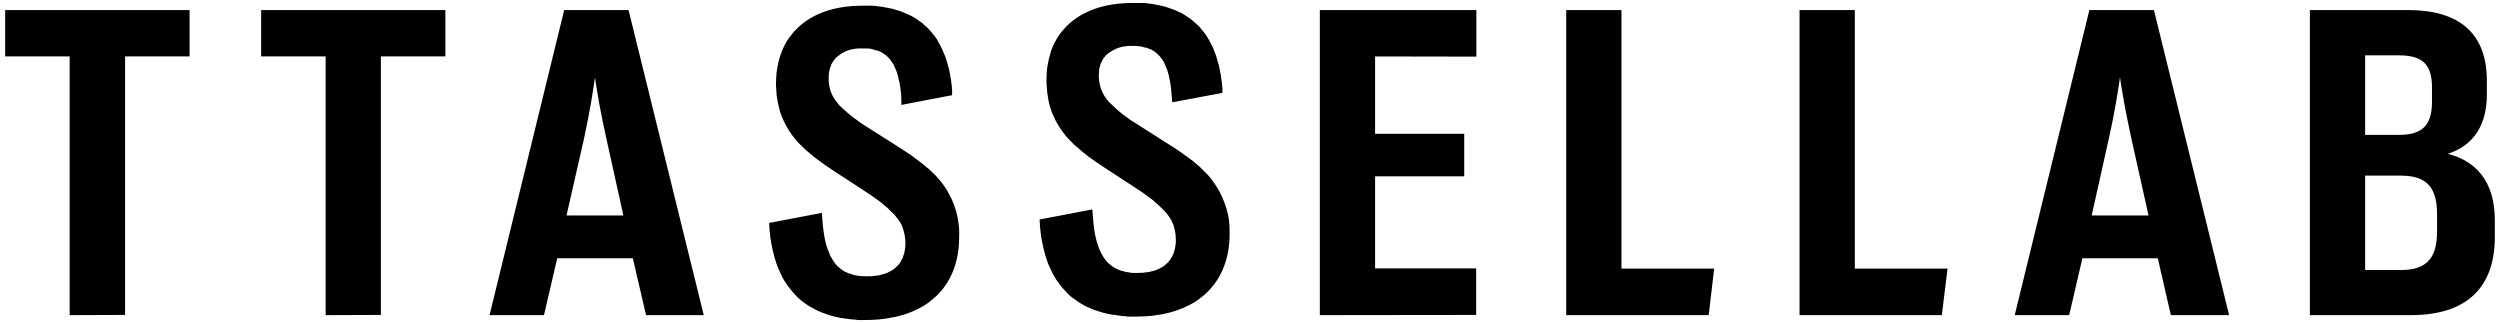
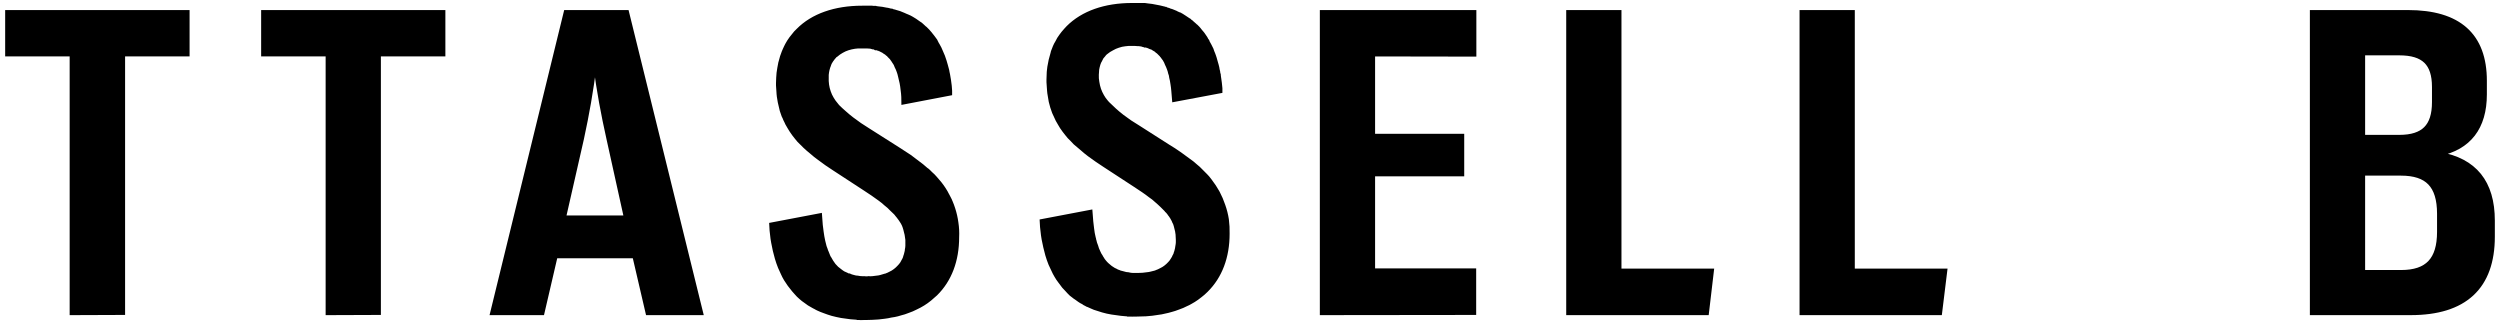
<svg xmlns="http://www.w3.org/2000/svg" version="1.2" viewBox="0 0 1380 178" width="1380" height="178">
  <title>Logo-svg</title>
  <style>
		.tt0 { fill: #000000;stroke: #000000;stroke-width: 4.5 } 
	</style>
  <path id="Layer" class="tt0" d="m866.8 171.7v-163.9h26v142.7h50.9l-2.5 21.2z" />
  <path id="Layer" class="tt0" d="m522 108.4q1.9 3.4 3.1 7.2q1.2 3.7 1.7 7.5q0.6 3.9 0.4 7.8c0 12.7-4 23.1-11.5 30.5q-0.8 0.7-1.6 1.4q-0.8 0.7-1.6 1.4q-0.8 0.7-1.7 1.3q-0.9 0.6-1.8 1.2q-0.9 0.5-1.9 1.1q-1 0.5-2 1q-1 0.5-2.1 1q-1 0.4-2.1 0.8l-2.2 0.8q-0.9 0.3-1.8 0.5q-0.8 0.3-1.7 0.5q-0.9 0.2-1.8 0.4q-0.9 0.2-1.9 0.3q-1.6 0.4-3.3 0.6q-1.7 0.2-3.4 0.4q-1.7 0.1-3.4 0.2q-1.7 0.1-3.4 0.1h-2.8q0-0.1-0.1-0.1q0 0 0 0q0 0 0 0q-0.1 0-0.1 0.1c-1.8-0.2-3.5-0.2-5.3-0.4c-1.7-0.2-3.4-0.5-5.1-0.7c-1.7-0.3-3.3-0.7-4.9-1.1l-2.2-0.7l-2.2-0.8c-1.1-0.4-2.2-0.8-3.2-1.3q-0.4-0.2-0.8-0.4q-0.4-0.2-0.7-0.4q-0.4-0.2-0.8-0.4q-0.4-0.2-0.7-0.4l-1.9-1.1l-1.8-1.3q-0.7-0.5-1.4-1q-0.6-0.5-1.3-1.1q-0.6-0.5-1.2-1.1q-0.6-0.6-1.1-1.2q-0.8-0.9-1.5-1.7q-1.2-1.4-2.2-2.8q-1-1.5-2-3q-0.9-1.5-1.6-3.1q-0.8-1.6-1.5-3.3l-0.9-2.4q-0.4-1.2-0.8-2.5q-0.6-2.1-1.1-4.2q-0.5-2.2-0.9-4.4q-0.4-2.1-0.6-4.3q-0.3-2.2-0.4-4.4l24.7-4.7c0.2 2.9 0.4 5.5 0.8 7.9c0.2 1.9 0.6 3.6 0.9 5.2q0.2 0.8 0.4 1.6q0.2 0.8 0.4 1.6q0.3 0.8 0.6 1.6q0.2 0.8 0.6 1.6q0.3 0.8 0.6 1.5q0.2 0.4 0.3 0.7q0.2 0.3 0.3 0.7q0.2 0.3 0.4 0.6q0.2 0.4 0.4 0.7c0.2 0.4 0.5 0.8 0.7 1.2q0.7 1 1.4 2q0.8 0.9 1.7 1.8q0.9 0.8 1.9 1.5q1 0.8 2 1.4l0.9 0.4l0.9 0.4c0.4 0.2 0.7 0.4 1.1 0.5q0.1 0 0.2 0.1q0.1 0 0.2 0q0.1 0.1 0.2 0.1q0 0 0.1 0q0.2 0.1 0.3 0.1q0.2 0.1 0.3 0.1q0.2 0.1 0.3 0.1q0.2 0.1 0.3 0.1l1.5 0.4l0.8 0.2l1.1 0.1c0.9 0.2 1.8 0.3 2.7 0.3h1.3q0.3 0.1 0.5 0.1q0.3 0 0.5 0q0.3 0 0.5 0q0.3 0 0.5-0.1q1.2 0.1 2.4 0q1.3-0.1 2.5-0.3q1.2-0.1 2.3-0.4q1.2-0.3 2.4-0.7q0.2 0 0.5-0.1q0.3-0.1 0.5-0.2q0.3-0.1 0.5-0.2q0.3-0.1 0.5-0.2q0.7-0.3 1.4-0.7q0.7-0.3 1.3-0.7q0.7-0.5 1.3-0.9q0.6-0.5 1.2-1q0.5-0.5 1-1q0.5-0.6 1-1.1q0.5-0.6 0.9-1.2q0.4-0.7 0.7-1.3c0 0-0.2 0.3 0 0q0.3-0.5 0.5-0.9q0.2-0.5 0.4-0.9q0.2-0.5 0.3-1q0.2-0.5 0.3-0.9c0.2-0.6 0.3-1.1 0.4-1.6q0.2-0.6 0.2-1.3q0.1-0.6 0.2-1.2q0-0.7 0.1-1.3q0-0.6 0-1.3q0-1 0-2q-0.1-1.1-0.3-2.1q-0.1-1-0.4-2q-0.2-1-0.5-2q-0.2-0.7-0.4-1.3q-0.3-0.6-0.5-1.3q-0.3-0.6-0.6-1.2q-0.4-0.6-0.7-1.1q-0.2-0.3-0.4-0.6q-0.2-0.3-0.4-0.6q-0.2-0.2-0.4-0.5q-0.2-0.3-0.4-0.6c0 0 0.2 0.2 0 0q-0.2-0.3-0.4-0.5q-0.2-0.3-0.5-0.6q-0.2-0.3-0.5-0.6q-0.2-0.2-0.4-0.5q-1.1-1-2.3-2.2q-0.7-0.8-1.5-1.5q-0.8-0.7-1.7-1.4q-0.8-0.7-1.6-1.4q-0.9-0.7-1.7-1.3c-2.5-1.9-5.4-3.8-8.6-5.9l-16.7-10.9q-2.1-1.4-4.2-2.8q-2.1-1.5-4.1-3q-2.1-1.5-4-3.2q-2-1.6-3.8-3.3q-0.9-0.8-1.6-1.6q-0.8-0.8-1.6-1.6q-0.7-0.9-1.4-1.7q-0.7-0.9-1.4-1.8q-1.3-1.8-2.4-3.7q-0.6-0.9-1.1-1.9q-0.3-0.5-0.5-1.1q-0.3-0.5-0.5-1q-0.2-0.5-0.4-1q-0.3-0.5-0.5-1q-0.5-1.5-1-2.9q-0.4-1.5-0.7-3q-0.4-1.5-0.6-3q-0.3-1.5-0.4-3c0 0 0 0.5 0 0q-0.1-0.7-0.1-1.5q-0.1-0.7-0.1-1.4q-0.1-0.8-0.1-1.5q0-0.7 0-1.4q0-1.4 0.1-2.7q0.1-1.4 0.2-2.7q0.2-1.3 0.4-2.6q0.2-1.4 0.5-2.7q0.2-0.5 0.3-1.1q0.1-0.6 0.3-1.1q0.1-0.6 0.3-1.1q0.2-0.6 0.4-1.1q0.2-0.7 0.5-1.4q0.3-0.7 0.6-1.4q0.3-0.7 0.6-1.3q0.4-0.7 0.7-1.4c0.3-0.6 0.7-1.1 1-1.7q0.5-0.8 1.1-1.6q0.6-0.8 1.2-1.5q0.6-0.8 1.2-1.5q0.7-0.7 1.4-1.4c7.7-7.8 19.7-12.1 34.5-12.1q2.2 0 4.4 0h0.9c0.5 0.1 1 0.1 1.5 0.1q0.1 0 0.3 0q0.2 0.1 0.4 0.1q0.2 0 0.3 0q0.2 0 0.4 0.1c0.9 0.1 1.9 0.2 2.6 0.3c0.7 0.1 1.4 0.3 2.1 0.4q1 0.1 2 0.4q0.3 0 0.5 0.1q0.3 0.1 0.6 0.1q0.2 0.1 0.5 0.2q0.2 0 0.5 0.1q0.2 0.1 0.3 0.1q0.2 0 0.4 0.1q0.1 0 0.3 0.1q0.2 0 0.3 0.1c0.7 0.2 1.2 0.4 2 0.6c0.8 0.3 1.5 0.6 2.2 0.9c0.7 0.3 1.2 0.6 2.1 0.9c0.8 0.3 1.5 0.7 2.2 1.1l1.8 1.1q0.9 0.6 1.7 1.2q0.3 0.1 0.5 0.3q0.2 0.2 0.4 0.3q0.2 0.2 0.5 0.4q0.2 0.2 0.4 0.3c0.6 0.5 1.1 1 1.6 1.5q0.2 0.2 0.4 0.3q0.2 0.2 0.4 0.4q0.2 0.2 0.4 0.4q0.2 0.2 0.4 0.4q0.3 0.4 0.7 0.8q0.4 0.4 0.7 0.8q0.4 0.4 0.7 0.9q0.3 0.4 0.7 0.9c0.4 0.5 0.8 1.2 1.3 1.8q0.1 0.3 0.3 0.5q0.2 0.3 0.3 0.6q0.2 0.3 0.3 0.6q0.2 0.2 0.3 0.5c0.8 1.3 1.4 2.6 2 4.1c0.7 1.5 1.3 3 1.8 4.7c0.2 0.8 0.5 1.6 0.7 2.4c0.2 0.9 0.5 1.8 0.7 2.6c0.1 0.8 0.3 1.5 0.5 2.5c0.2 0.9 0.3 2.1 0.5 3c0.1 1 0.3 2 0.4 3l0.2 2.7q0 0.2 0 0.5l-23.5 4.5c0-1.3-0.1-2.2-0.2-3.7q-0.2-2.1-0.5-4.1c-0.2-1.3-0.4-2.4-0.7-3.5q-0.1-0.7-0.3-1.3q-0.1-0.6-0.3-1.2q-0.2-0.6-0.3-1.2q-0.2-0.6-0.4-1.2c-0.4-1-0.7-2-1.2-2.8q-0.2-0.5-0.4-1q-0.3-0.4-0.5-0.9q-0.3-0.4-0.6-0.9q-0.2-0.4-0.5-0.8q-0.4-0.6-0.8-1.1q-0.1-0.1-0.2-0.3q-0.1-0.1-0.2-0.2q-0.1-0.1-0.2-0.2q-0.1-0.1-0.3-0.3q-0.1-0.1-0.2-0.2q-0.1-0.1-0.2-0.2q-0.1-0.1-0.2-0.2q-0.1-0.2-0.2-0.3q-0.1-0.1-0.2-0.2q-0.1-0.1-0.2-0.2q-0.2-0.1-0.3-0.2q-0.1-0.1-0.2-0.1c0 0 0.1 0.1 0 0q-0.2-0.2-0.4-0.4q-0.2-0.2-0.5-0.3q-0.2-0.2-0.4-0.3q-0.2-0.2-0.5-0.3q-0.2-0.2-0.5-0.4q-0.3-0.2-0.6-0.3q-0.3-0.2-0.7-0.3q-0.3-0.1-0.6-0.3q-0.1-0.1-0.3-0.1q-0.1-0.1-0.3-0.1q-0.1-0.1-0.3-0.2q-0.1 0-0.3-0.1q-0.1 0-0.3-0.1q-0.1 0-0.3-0.1q-0.1 0-0.3-0.1q-0.1 0-0.3 0q-0.1-0.1-0.3-0.1q-0.1-0.1-0.3-0.1q-0.2-0.1-0.3-0.1q-0.2 0-0.4-0.1q-0.3-0.1-0.6-0.1q-0.3-0.1-0.7-0.2q-0.3 0-0.6-0.1q-0.4 0-0.7-0.1l-1.4-0.1h-1.3h-1.7q-2-0.1-4 0.2q-2 0.3-3.9 0.9q-1.9 0.6-3.6 1.6q-1.8 1-3.3 2.3q-0.2 0.1-0.4 0.2q-0.1 0.2-0.3 0.3q-0.1 0.2-0.3 0.4q-0.1 0.1-0.3 0.3q-0.3 0.3-0.6 0.7q-0.2 0.3-0.5 0.7q-0.3 0.3-0.5 0.7q-0.2 0.4-0.5 0.8q-0.2 0.3-0.4 0.7q-0.1 0.4-0.3 0.8q-0.2 0.4-0.3 0.8q-0.2 0.4-0.3 0.8q-0.2 0.7-0.4 1.4q-0.2 0.8-0.3 1.5q-0.1 0.8-0.2 1.6q0 0.7 0 1.5q-0.1 2.1 0.2 4.3q0.3 2.1 1 4.1q0.7 2.1 1.8 3.9q1.1 1.9 2.5 3.5l0.8 1q1.9 1.9 4 3.7q2 1.8 4.1 3.4q2.2 1.7 4.4 3.2q2.2 1.5 4.5 2.9l16.7 10.6c2.1 1.4 4 2.6 6.3 4.1c2.2 1.6 4.4 3.3 6.6 5q1.1 0.9 2.1 1.8q0.4 0.2 0.7 0.5q0.4 0.3 0.7 0.6q0.3 0.3 0.7 0.7q0.3 0.3 0.6 0.6q0.6 0.6 1.3 1.2q0.6 0.7 1.2 1.3q0.6 0.7 1.2 1.4q0.6 0.7 1.2 1.4q2.4 3 4.2 6.5z" />
  <path id="Layer" class="tt0" d="m40.7 171.7v-142.8h-35.6v-21.1h97.3v21.1h-35.6v142.7z" />
  <path id="Layer" class="tt0" d="m182 171.7v-142.8h-35.6v-21.1h97.2v21.1h-35.6v142.7z" />
  <path id="Layer" fill-rule="evenodd" class="tt0" d="m273.1 171.7l40.1-163.9h32l40.4 163.9h-27.2l-7.3-31.4h-45.3l-7.3 31.4zm36.8-50.5h37l-9.9-44.8c-3.1-13.9-5.3-25.7-7.4-41.3h-2.4c-2 15.6-4.1 27.4-7.1 41.3z" />
  <path id="Layer" class="tt0" d="m730.8 171.7v-163.9h81.9v21.2l-55.9-0.1v47.2h49.2v19h-49.2v55.3h55.8v21.2z" />
-   <path id="Layer" fill-rule="evenodd" class="tt0" d="m1115 171.7l40.1-163.9h32.1l40.4 163.9h-27.5l-7.2-31.4h-45.2l-7.3 31.4zm36.8-50.5h37l-10-44.8c-3-13.9-5.3-25.7-7.4-41.3h-2.4c-2 15.6-4.1 27.4-7.2 41.3z" />
  <path id="Layer" fill-rule="evenodd" class="tt0" d="m1277.3 171.7v-163.9h51.9c27.6 0 41.3 12.3 41.3 36.8v7.5c0 18-8.5 28.5-24.2 31.8v2.2c18.9 3.3 28.6 14.9 28.6 35.7v8.8c0 27.3-14.9 41.1-44.2 41.1zm26-95h21.1c13.9 0 20.3-6.4 20.3-20.3v-8.4c0-13.6-6.3-19.7-20.3-19.7h-21.1zm0 74.6h22.1c15.1 0 22.1-7.4 22.1-23.3v-10c0-16.2-7.1-23.3-22.2-23.3h-22z" />
  <path id="Layer" class="tt0" d="m671.2 106.8q1.8 3.4 3 7q1.3 3.7 1.9 7.5q0.5 3.9 0.4 7.7c0 12.7-4 23.1-11.5 30.5q-0.8 0.8-1.6 1.5q-0.8 0.7-1.6 1.3q-0.8 0.7-1.7 1.3q-0.9 0.6-1.8 1.2c0 0 0.6-0.4 0 0q-1 0.6-1.9 1.1q-1 0.6-2 1q-1 0.5-2.1 1q-1 0.4-2.1 0.8l-2.2 0.8q-0.9 0.3-1.7 0.5q-0.9 0.3-1.8 0.5q-0.9 0.2-1.8 0.4q-0.9 0.2-1.8 0.4q-1.7 0.3-3.4 0.5q-1.7 0.3-3.4 0.4q-1.7 0.2-3.4 0.2q-1.7 0.1-3.4 0.1h-2.8q0 0-0.1 0q0-0.1 0-0.1q0 0-0.1 0.1q0 0 0 0c-1.8-0.1-3.5-0.2-5.3-0.4q-2.6-0.3-5.1-0.7q-2.5-0.4-4.9-1.1l-2.2-0.7l-2.2-0.7c-1.1-0.5-2.2-0.9-3.2-1.4q-0.4-0.2-0.8-0.3q-0.4-0.2-0.7-0.4q-0.4-0.2-0.8-0.4q-0.4-0.2-0.7-0.5c-0.7-0.3-1.3-0.7-1.9-1.1l-1.8-1.3q-0.7-0.4-1.4-1q-0.6-0.5-1.3-1q-0.6-0.6-1.2-1.2q-0.6-0.6-1.1-1.2q-0.8-0.8-1.6-1.7q-1.1-1.4-2.1-2.8q-1.1-1.4-2-3q-0.9-1.5-1.6-3.1q-0.8-1.6-1.5-3.2c-0.3-0.8-0.6-1.6-0.9-2.4q-0.4-1.2-0.8-2.5q-0.6-2.2-1.1-4.3q-0.5-2.2-0.9-4.3q-0.4-2.2-0.6-4.4q-0.3-2.2-0.4-4.4l24.7-4.7q0.3 4.3 0.8 8q0.3 2.7 0.9 5.1c0.1 0.6 0.4 1.1 0.4 1.6q0.2 0.8 0.4 1.6q0.3 0.8 0.6 1.6q0.2 0.8 0.5 1.6q0.4 0.8 0.7 1.6q0.2 0.3 0.3 0.6q0.2 0.4 0.3 0.7q0.2 0.3 0.4 0.7q0.2 0.3 0.4 0.6c0.2 0.4 0.4 0.8 0.7 1.2q0.6 1.1 1.4 2q0.8 1 1.7 1.8q0.9 0.8 1.9 1.6q1 0.7 2 1.3l0.9 0.4l0.9 0.5c0.4 0.1 0.7 0.3 1.1 0.4l0.7 0.3l1.2 0.3l1.5 0.4l0.8 0.2l1.1 0.1c0.9 0.2 1.7 0.4 2.7 0.4h1.3q1 0 2 0q1.2 0 2.4-0.1q1.3-0.1 2.5-0.3q1.2-0.1 2.3-0.4q1.2-0.3 2.4-0.6q0.2-0.1 0.5-0.2q0.3-0.1 0.5-0.2q0.3-0.1 0.5-0.2q0.3-0.1 0.5-0.2q0.7-0.3 1.4-0.7q0.7-0.3 1.3-0.7q0.7-0.4 1.3-0.9q0.6-0.5 1.2-1q0.5-0.5 1-1q0.5-0.5 1-1.1q0.4-0.6 0.8-1.2q0.4-0.6 0.8-1.3q0.2-0.4 0.4-0.9q0.3-0.5 0.5-0.9q0.2-0.5 0.3-1q0.2-0.5 0.3-0.9q0.2-0.8 0.4-1.6q0.1-0.6 0.2-1.3q0.1-0.6 0.2-1.2q0-0.7 0.1-1.3q0-0.6 0-1.3q0-1-0.1-2q0-1.1-0.2-2.1q-0.1-1-0.4-2q-0.2-1-0.5-2q-0.2-0.7-0.4-1.3q-0.3-0.6-0.6-1.2q-0.2-0.7-0.6-1.3q-0.3-0.6-0.6-1.1q-0.2-0.3-0.4-0.6q-0.2-0.3-0.4-0.6q-0.2-0.2-0.4-0.5q-0.2-0.3-0.4-0.6c0 0 0.2 0.2 0 0q-0.2-0.2-0.4-0.5q-0.3-0.3-0.5-0.6q-0.2-0.3-0.5-0.5q-0.2-0.3-0.5-0.6q-1-1-2.2-2.2q-0.8-0.8-1.6-1.5q-0.7-0.7-1.6-1.4q-0.8-0.7-1.6-1.4q-0.9-0.7-1.8-1.3c-2.4-1.9-5.3-3.8-8.5-5.9l-16.7-10.9q-2.1-1.4-4.2-2.8q-2.1-1.5-4.2-3q-2-1.5-3.9-3.2q-2-1.6-3.9-3.3q-0.8-0.8-1.5-1.6q-0.8-0.8-1.6-1.6q-0.7-0.9-1.4-1.7q-0.7-0.9-1.4-1.8c-0.9-1.2-1.7-2.4-2.4-3.7q-0.6-0.9-1.1-1.9c-0.7-1.4-1.3-2.7-1.9-4.1q-0.5-1.5-1-2.9q-0.4-1.5-0.8-3q-0.3-1.5-0.5-3q-0.3-1.5-0.4-3c0 0 0.1 0.5 0 0q-0.1-0.7-0.1-1.4q-0.1-0.8-0.1-1.5q-0.1-0.7-0.1-1.4q0-0.8 0-1.5q0-1.3 0.1-2.7q0-1.3 0.2-2.7q0.1-1.3 0.4-2.6q0.2-1.3 0.5-2.6q0.1-0.6 0.3-1.1q0.1-0.6 0.3-1.1q0.1-0.6 0.3-1.1q0.2-0.5 0.3-1.1q0.3-0.6 0.5-1.3q0.3-0.7 0.5-1.3q0.3-0.6 0.6-1.3q0.3-0.6 0.7-1.2c0.3-0.6 0.6-1.2 0.9-1.7q0.6-0.9 1.1-1.6q0.6-0.8 1.2-1.6q0.6-0.8 1.3-1.5q0.6-0.7 1.3-1.4c7.8-7.8 19.7-12.1 34.5-12.1c1.5 0 3 0 4.5 0h0.8h1.6l1.4 0.2c0.8 0.1 1.8 0.2 2.5 0.3c0.7 0.1 1.4 0.3 2.1 0.4c0.7 0.1 1.4 0.3 2.1 0.4q1 0.2 2.1 0.5q0.1 0.1 0.3 0.1q0.2 0.1 0.4 0.1q0.1 0.1 0.3 0.1q0.2 0.1 0.3 0.1q0.3 0.1 0.5 0.2q0.3 0 0.5 0.1q0.2 0.1 0.5 0.2q0.2 0.1 0.4 0.2c0.9 0.2 1.6 0.5 2.3 0.8q0.2 0.1 0.5 0.2q0.3 0.1 0.5 0.2q0.3 0.2 0.5 0.3q0.3 0.1 0.5 0.2q0.3 0.1 0.6 0.3q0.3 0.1 0.6 0.2q0.2 0.2 0.5 0.3q0.3 0.2 0.6 0.3l1.7 1.1q1 0.6 1.8 1.2q0.3 0.2 0.5 0.3q0.2 0.2 0.4 0.4q0.3 0.1 0.5 0.3q0.2 0.2 0.4 0.4q0.8 0.6 1.6 1.4q0.2 0.2 0.4 0.4q0.2 0.2 0.4 0.3q0.2 0.2 0.4 0.4q0.2 0.2 0.4 0.4q0.3 0.4 0.7 0.8q0.4 0.5 0.7 0.9q0.4 0.4 0.7 0.8q0.3 0.5 0.7 0.9q0.6 0.9 1.3 1.9q0.1 0.2 0.3 0.5q0.2 0.3 0.3 0.6q0.2 0.2 0.4 0.5q0.1 0.3 0.2 0.6q1.1 1.9 2.1 4q0.2 0.6 0.4 1.2q0.3 0.6 0.5 1.2q0.2 0.5 0.4 1.1q0.2 0.6 0.4 1.2q0.4 1.2 0.7 2.5c0.3 0.9 0.5 1.8 0.7 2.6c0.1 0.8 0.3 1.6 0.5 2.4q0.1 0.4 0.1 0.8q0.1 0.4 0.2 0.7q0 0.4 0.1 0.8q0.1 0.4 0.1 0.8c0.1 1 0.3 1.9 0.4 2.9l0.3 2.9q0 0.3 0 0.6l-23.4 4.4c-0.1-1.2-0.2-2.2-0.3-3.6c-0.1-1.5-0.3-2.8-0.5-4.1c-0.2-1.4-0.4-2.5-0.7-3.6q-0.1-0.6-0.2-1.3q-0.2-0.6-0.4-1.2q-0.1-0.6-0.3-1.2q-0.2-0.6-0.4-1.2c-0.4-1-0.7-1.9-1.2-2.8q-0.2-0.5-0.4-1q-0.3-0.4-0.5-0.9q-0.3-0.4-0.5-0.9q-0.3-0.4-0.6-0.8q-0.4-0.6-0.8-1.1q-0.1-0.1-0.2-0.2q-0.1-0.2-0.2-0.3q-0.1-0.1-0.2-0.2q-0.1-0.1-0.2-0.2q-0.1-0.2-0.2-0.3q-0.1-0.1-0.3-0.2q-0.1-0.1-0.2-0.2q-0.1-0.1-0.2-0.2q-0.1-0.1-0.2-0.2q-0.1-0.1-0.2-0.2q-0.1-0.1-0.2-0.2q-0.2-0.1-0.3-0.2c0 0 0.2 0.1 0 0q-0.2-0.2-0.4-0.3q-0.2-0.2-0.4-0.4q-0.3-0.1-0.5-0.3q-0.2-0.1-0.5-0.3q-0.3-0.2-0.5-0.3q-0.3-0.2-0.6-0.4q-0.4-0.1-0.7-0.3q-0.3-0.1-0.6-0.2q-0.5-0.3-1.1-0.5q-0.2-0.1-0.3-0.1q-0.2-0.1-0.3-0.1q-0.2-0.1-0.3-0.1q-0.2 0-0.3-0.1q-0.2 0-0.3-0.1q-0.2 0-0.4 0q-0.1-0.1-0.3-0.1q-0.2-0.1-0.3-0.1q-0.3-0.1-0.7-0.1q-0.3-0.1-0.6-0.2q-0.4 0-0.7-0.1q-0.3 0-0.7-0.1c-0.4-0.1-0.9-0.1-1.4-0.1l-1.3-0.1h-1.6q-2-0.1-4 0.2q-2 0.2-4 0.9q-1.9 0.6-3.6 1.6q-1.8 0.9-3.4 2.2q-0.2 0.1-0.3 0.3q-0.2 0.1-0.4 0.3q-0.1 0.1-0.3 0.3q-0.1 0.2-0.3 0.4q-0.3 0.3-0.5 0.6q-0.3 0.4-0.6 0.7q-0.2 0.4-0.5 0.7q-0.2 0.4-0.4 0.8q-0.2 0.4-0.4 0.8q-0.2 0.3-0.4 0.7q-0.1 0.4-0.3 0.8q-0.1 0.4-0.3 0.8q-0.2 0.8-0.4 1.5q-0.1 0.7-0.3 1.5q-0.1 0.7-0.1 1.5q-0.1 0.8-0.1 1.5q-0.1 2.2 0.3 4.3q0.3 2.1 1 4.2q0.7 2 1.8 3.9q1 1.8 2.4 3.4q0.4 0.5 0.9 1q1.9 1.9 3.9 3.7q2 1.8 4.2 3.5q2.1 1.6 4.3 3.1q2.3 1.5 4.6 2.9l16.6 10.6c2.1 1.3 4.1 2.5 6.3 4.1q3.4 2.4 6.7 4.9q1.1 0.9 2.1 1.8q0.3 0.3 0.7 0.6q0.3 0.3 0.7 0.6q0.3 0.3 0.6 0.6q0.3 0.3 0.7 0.7q0.6 0.6 1.2 1.2q0.7 0.6 1.3 1.3q0.6 0.7 1.2 1.3q0.6 0.7 1.1 1.4q2.4 3.1 4.3 6.5z" />
  <path id="Layer" class="tt0" d="m995.6 171.7v-163.9h26v142.7h50.9l-2.6 21.2z" />
</svg>